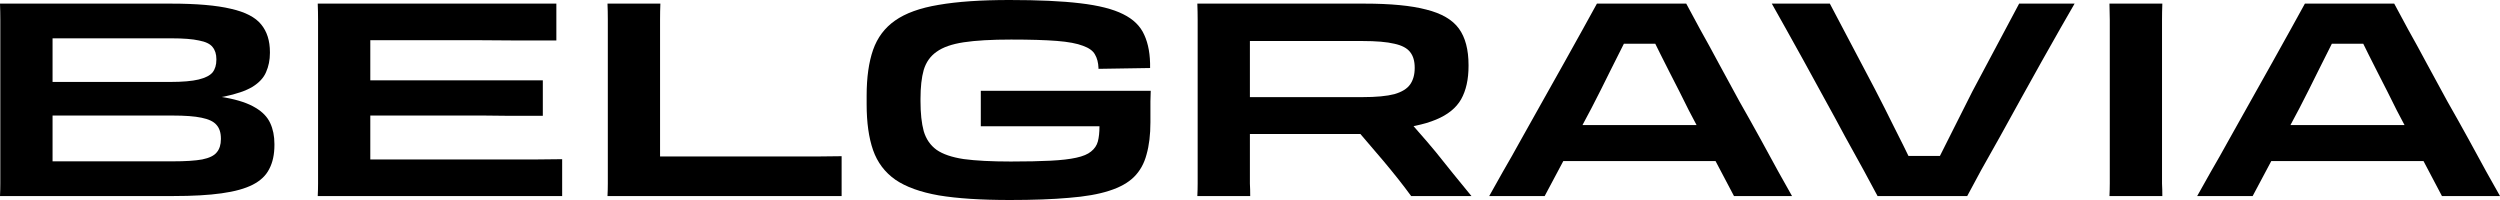
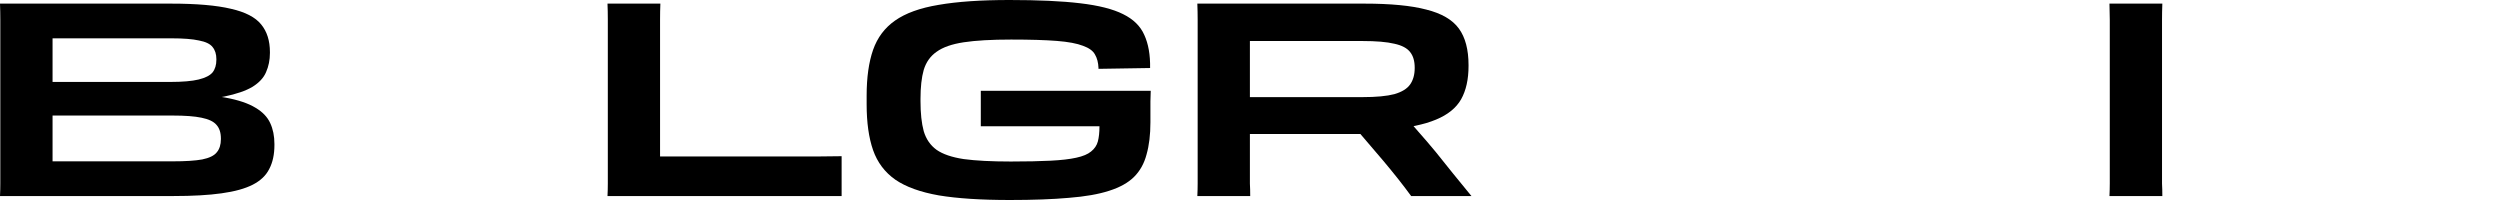
<svg xmlns="http://www.w3.org/2000/svg" width="125" height="10" viewBox="0 0 125 10" fill="none">
-   <path d="M112.907 8.054V6.252H122.13V8.054H112.907ZM115.245 0.181H119.711C119.894 0.515 120.125 0.944 120.404 1.468C120.695 1.983 121.006 2.552 121.339 3.176C121.673 3.79 122.017 4.422 122.371 5.073C122.737 5.714 123.086 6.337 123.419 6.943C123.753 7.548 124.054 8.099 124.322 8.596C124.602 9.093 124.828 9.495 125 9.802H122.097L119.84 5.52C119.528 4.888 119.211 4.26 118.889 3.636C118.566 3.004 118.271 2.412 118.002 1.861C117.733 1.301 117.507 0.822 117.325 0.425L118.776 2.187H115.97L117.454 0.425C117.282 0.813 117.056 1.279 116.776 1.821C116.508 2.363 116.217 2.941 115.906 3.555C115.605 4.169 115.293 4.788 114.971 5.411L112.633 9.802H109.859C110.031 9.495 110.257 9.093 110.537 8.596C110.827 8.099 111.139 7.548 111.472 6.943C111.816 6.337 112.165 5.714 112.52 5.073C112.885 4.422 113.24 3.79 113.584 3.176C113.928 2.552 114.245 1.983 114.535 1.468C114.825 0.944 115.062 0.515 115.245 0.181Z" fill="black" />
  <path d="M105.489 7.62V1.888C105.489 1.545 105.489 1.247 105.489 0.994C105.489 0.741 105.483 0.47 105.473 0.181H108.117C108.106 0.47 108.101 0.737 108.101 0.981C108.101 1.224 108.101 1.527 108.101 1.888V7.62C108.101 7.972 108.101 8.271 108.101 8.514C108.101 8.758 108.101 8.98 108.101 9.178C108.112 9.368 108.117 9.576 108.117 9.802H105.473C105.483 9.585 105.489 9.377 105.489 9.178C105.489 8.971 105.489 8.745 105.489 8.501C105.489 8.248 105.489 7.954 105.489 7.62Z" fill="black" />
-   <path d="M98.361 9.802H93.878C93.696 9.458 93.465 9.029 93.185 8.514C92.906 8 92.594 7.435 92.25 6.821C91.917 6.197 91.573 5.565 91.218 4.924C90.863 4.273 90.519 3.645 90.186 3.04C89.853 2.435 89.546 1.884 89.267 1.387C88.988 0.89 88.762 0.488 88.59 0.181H91.492L93.749 4.463C94.072 5.086 94.389 5.714 94.701 6.346C95.023 6.979 95.319 7.575 95.588 8.135C95.867 8.686 96.093 9.16 96.265 9.558L94.814 7.796H97.619L96.136 9.558C96.319 9.169 96.544 8.704 96.813 8.162C97.082 7.62 97.372 7.042 97.684 6.428C97.995 5.804 98.307 5.186 98.619 4.571L100.957 0.181H103.73C103.558 0.488 103.327 0.89 103.037 1.387C102.757 1.884 102.446 2.435 102.102 3.04C101.768 3.645 101.419 4.273 101.053 4.924C100.699 5.565 100.349 6.197 100.005 6.821C99.662 7.435 99.344 8 99.054 8.514C98.775 9.029 98.544 9.458 98.361 9.802Z" fill="black" />
-   <path d="M77.508 8.054V6.252H86.731V8.054H77.508ZM79.846 0.181H84.312C84.495 0.515 84.726 0.944 85.006 1.468C85.296 1.983 85.608 2.552 85.941 3.176C86.274 3.79 86.618 4.422 86.973 5.073C87.338 5.714 87.688 6.337 88.021 6.943C88.354 7.548 88.655 8.099 88.924 8.596C89.203 9.093 89.429 9.495 89.601 9.802H86.699L84.442 5.52C84.13 4.888 83.813 4.26 83.49 3.636C83.168 3.004 82.872 2.412 82.603 1.861C82.335 1.301 82.109 0.822 81.926 0.425L83.377 2.187H80.572L82.055 0.425C81.883 0.813 81.657 1.279 81.378 1.821C81.109 2.363 80.819 2.941 80.507 3.555C80.206 4.169 79.895 4.788 79.572 5.411L77.234 9.802H74.461C74.633 9.495 74.859 9.093 75.138 8.596C75.428 8.099 75.74 7.548 76.073 6.943C76.417 6.337 76.767 5.714 77.121 5.073C77.487 4.422 77.841 3.79 78.186 3.176C78.529 2.552 78.847 1.983 79.137 1.468C79.427 0.944 79.663 0.515 79.846 0.181Z" fill="black" />
  <path d="M69.412 6.482L70.073 5.642C70.353 5.931 70.632 6.243 70.912 6.577C71.202 6.902 71.492 7.241 71.783 7.593C72.062 7.945 72.352 8.307 72.653 8.677C72.954 9.047 73.261 9.422 73.572 9.802H70.557C70.353 9.522 70.133 9.233 69.896 8.934C69.66 8.636 69.412 8.334 69.154 8.027L67.429 6.008L69.396 6.699H61.721L60.851 4.856H68.123C68.811 4.856 69.343 4.806 69.719 4.707C70.095 4.598 70.358 4.436 70.509 4.219C70.659 4.002 70.735 3.731 70.735 3.406V3.379C70.735 3.054 70.659 2.796 70.509 2.607C70.358 2.408 70.095 2.268 69.719 2.187C69.343 2.096 68.811 2.051 68.123 2.051H60.367L59.867 0.181H68.219C69.531 0.181 70.563 0.28 71.315 0.479C72.078 0.669 72.621 0.985 72.944 1.428C73.266 1.87 73.427 2.48 73.427 3.257V3.298C73.427 3.966 73.304 4.522 73.056 4.964C72.809 5.398 72.39 5.737 71.799 5.981C71.218 6.224 70.423 6.392 69.412 6.482ZM59.883 7.62V1.888C59.883 1.536 59.883 1.234 59.883 0.981C59.883 0.728 59.878 0.461 59.867 0.181L62.495 0.439V7.62C62.495 7.972 62.495 8.271 62.495 8.514C62.495 8.758 62.495 8.98 62.495 9.178C62.506 9.368 62.511 9.576 62.511 9.802H59.867C59.878 9.585 59.883 9.377 59.883 9.178C59.883 8.971 59.883 8.745 59.883 8.501C59.883 8.248 59.883 7.954 59.883 7.62Z" fill="black" />
  <path d="M50.491 10C49.051 10 47.868 9.923 46.944 9.77C46.019 9.607 45.294 9.345 44.767 8.984C44.24 8.613 43.87 8.121 43.654 7.507C43.44 6.893 43.332 6.129 43.332 5.217V4.783C43.332 3.871 43.44 3.107 43.654 2.493C43.87 1.879 44.235 1.391 44.751 1.03C45.278 0.659 46.003 0.397 46.928 0.244C47.863 0.081 49.045 0 50.475 0C51.915 0 53.092 0.054 54.006 0.163C54.93 0.271 55.645 0.452 56.15 0.705C56.666 0.958 57.021 1.305 57.215 1.748C57.419 2.191 57.516 2.742 57.505 3.401L54.925 3.442V3.401C54.914 3.13 54.855 2.904 54.748 2.724C54.651 2.543 54.452 2.398 54.151 2.29C53.85 2.173 53.415 2.091 52.845 2.046C52.275 2.001 51.512 1.978 50.556 1.978C49.577 1.978 48.787 2.023 48.185 2.114C47.594 2.204 47.143 2.362 46.831 2.588C46.519 2.805 46.304 3.107 46.186 3.496C46.078 3.875 46.025 4.359 46.025 4.946V5.054C46.025 5.659 46.078 6.161 46.186 6.558C46.304 6.956 46.519 7.267 46.831 7.493C47.143 7.71 47.594 7.864 48.185 7.954C48.787 8.035 49.572 8.076 50.539 8.076C51.335 8.076 51.996 8.062 52.523 8.035C53.06 8.008 53.49 7.958 53.812 7.886C54.146 7.814 54.393 7.71 54.554 7.575C54.726 7.439 54.839 7.272 54.893 7.073C54.947 6.865 54.973 6.617 54.973 6.328V5.759L56.038 6.314H49.04V4.539H57.537C57.537 4.693 57.532 4.869 57.521 5.068C57.521 5.257 57.521 5.447 57.521 5.637C57.521 5.818 57.521 5.976 57.521 6.111C57.521 6.734 57.456 7.272 57.327 7.724C57.209 8.175 57 8.55 56.699 8.848C56.408 9.137 55.995 9.368 55.457 9.539C54.93 9.711 54.258 9.828 53.442 9.892C52.635 9.964 51.652 10 50.491 10Z" fill="black" />
  <path d="M42.081 9.802H30.375C30.386 9.594 30.391 9.386 30.391 9.178C30.391 8.971 30.391 8.745 30.391 8.501C30.391 8.257 30.391 7.977 30.391 7.661V1.902C30.391 1.55 30.391 1.238 30.391 0.967C30.391 0.696 30.386 0.434 30.375 0.181H33.019C33.008 0.434 33.003 0.701 33.003 0.981C33.003 1.252 33.003 1.559 33.003 1.902V8.948L31.907 7.823H36.47C36.932 7.823 37.421 7.823 37.937 7.823C38.453 7.823 38.964 7.823 39.469 7.823C39.985 7.823 40.468 7.823 40.92 7.823C41.371 7.814 41.758 7.81 42.081 7.81V9.802Z" fill="black" />
-   <path d="M15.903 7.62V1.888C15.903 1.536 15.903 1.234 15.903 0.981C15.903 0.728 15.898 0.461 15.887 0.181L18.515 0.439V9.544L15.887 9.802C15.898 9.585 15.903 9.377 15.903 9.178C15.903 8.971 15.903 8.745 15.903 8.501C15.903 8.248 15.903 7.954 15.903 7.62ZM16.435 4.016H27.141V5.791C26.518 5.791 25.964 5.791 25.48 5.791C24.997 5.782 24.567 5.777 24.19 5.777C23.814 5.777 23.459 5.777 23.126 5.777C22.804 5.777 22.481 5.777 22.159 5.777C21.847 5.777 21.514 5.777 21.159 5.777H16.435V4.016ZM20.659 7.972C21.089 7.972 21.562 7.972 22.078 7.972C22.605 7.972 23.148 7.972 23.707 7.972C24.266 7.972 24.814 7.972 25.351 7.972C25.889 7.972 26.394 7.972 26.867 7.972C27.34 7.963 27.754 7.959 28.108 7.959V9.802H15.887L16.129 7.972H20.659ZM20.224 2.01H16.145L15.887 0.181H27.818V2.024C27.206 2.024 26.561 2.024 25.883 2.024C25.217 2.015 24.545 2.01 23.868 2.01C23.201 2.01 22.557 2.01 21.933 2.01C21.31 2.01 20.74 2.01 20.224 2.01Z" fill="black" />
  <path d="M8.852 5.059V4.626C9.841 4.671 10.652 4.757 11.287 4.883C11.921 5 12.415 5.168 12.77 5.384C13.125 5.592 13.372 5.85 13.512 6.157C13.651 6.455 13.721 6.803 13.721 7.2V7.254C13.721 7.724 13.635 8.121 13.463 8.447C13.302 8.772 13.028 9.034 12.641 9.233C12.254 9.431 11.733 9.576 11.077 9.666C10.432 9.757 9.631 9.802 8.675 9.802H0L0.5 8.067H8.626C9.271 8.067 9.766 8.036 10.11 7.972C10.464 7.9 10.706 7.783 10.835 7.62C10.975 7.458 11.045 7.236 11.045 6.956V6.929C11.045 6.631 10.97 6.401 10.819 6.238C10.679 6.075 10.432 5.958 10.077 5.886C9.733 5.813 9.25 5.777 8.626 5.777H0.984V4.097H8.513C9.126 4.097 9.599 4.056 9.932 3.975C10.265 3.894 10.496 3.776 10.626 3.623C10.755 3.46 10.819 3.248 10.819 2.986V2.959C10.819 2.706 10.755 2.503 10.626 2.349C10.507 2.196 10.282 2.087 9.948 2.024C9.626 1.952 9.164 1.916 8.562 1.916H0.5L0 0.181H8.546C9.825 0.181 10.824 0.267 11.545 0.439C12.265 0.601 12.77 0.863 13.06 1.224C13.35 1.577 13.496 2.037 13.496 2.607V2.647C13.496 3 13.431 3.32 13.302 3.609C13.184 3.889 12.958 4.133 12.625 4.341C12.292 4.54 11.819 4.702 11.206 4.829C10.604 4.946 9.819 5.023 8.852 5.059ZM0.016 7.62V1.888C0.016 1.536 0.016 1.234 0.016 0.981C0.016 0.728 0.011 0.461 0 0.181L2.628 0.357V9.626L0 9.802C0.011 9.585 0.016 9.377 0.016 9.178C0.016 8.971 0.016 8.745 0.016 8.501C0.016 8.248 0.016 7.954 0.016 7.62Z" fill="black" />
</svg>